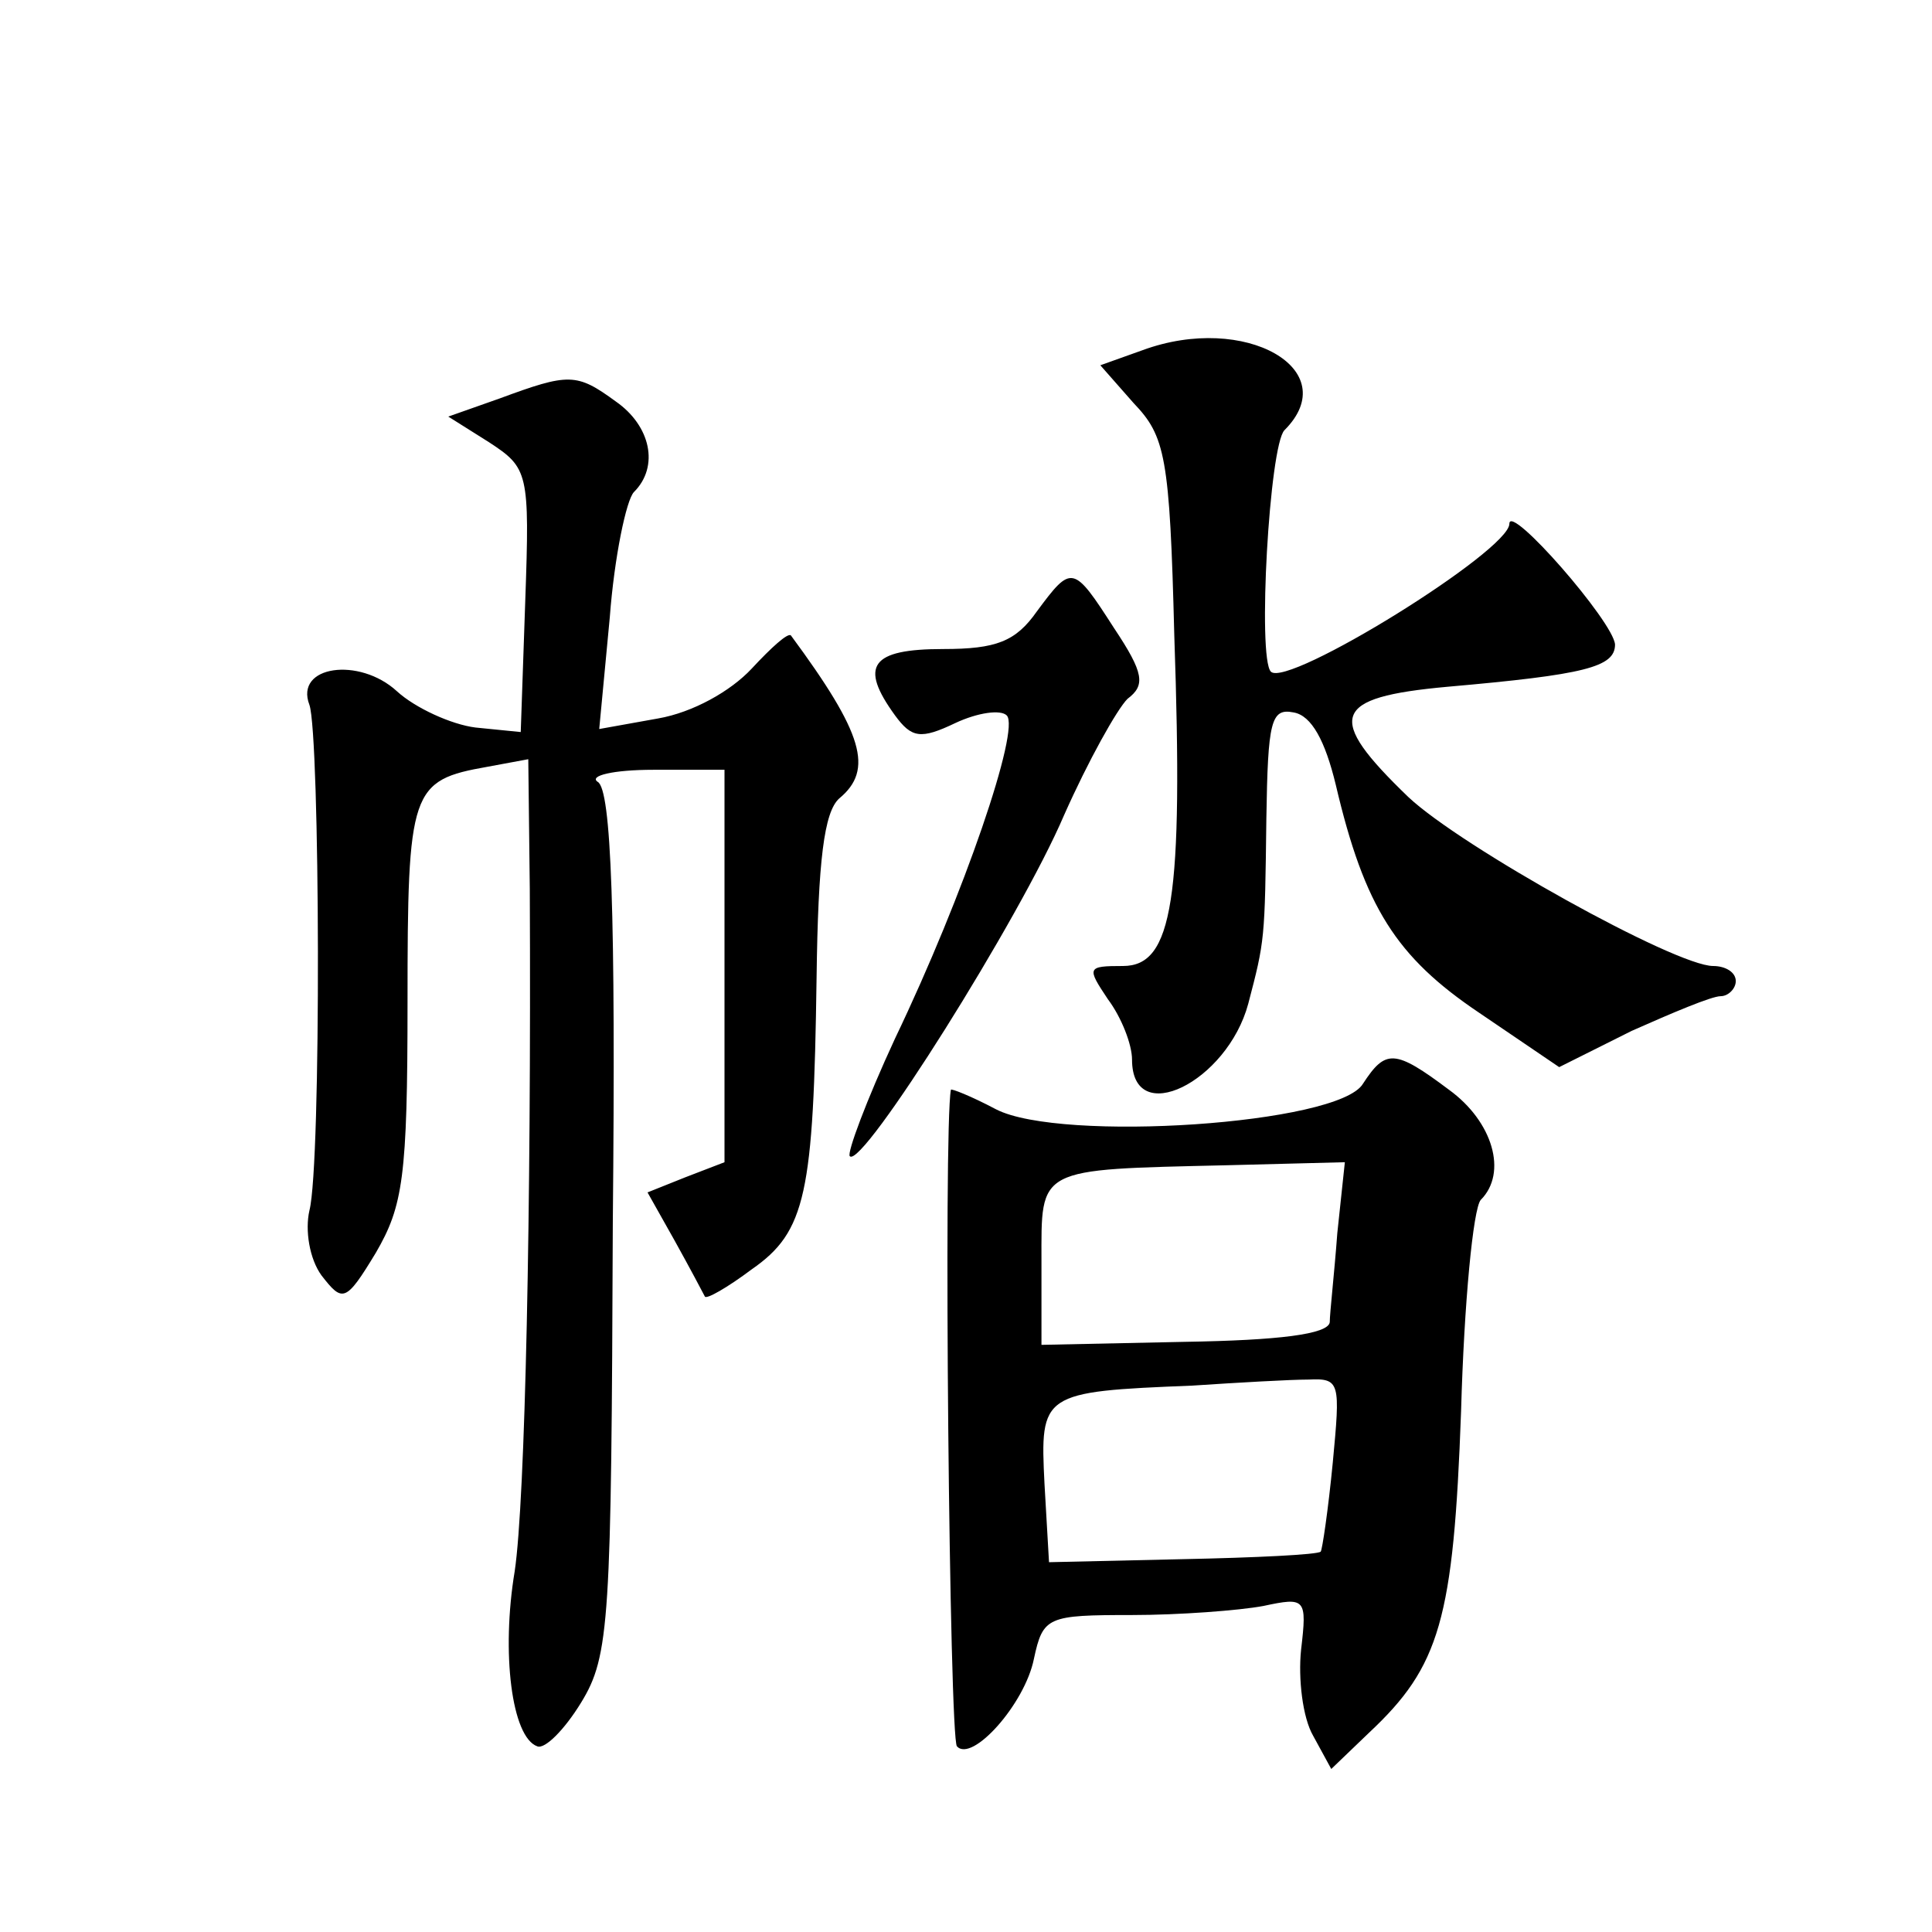
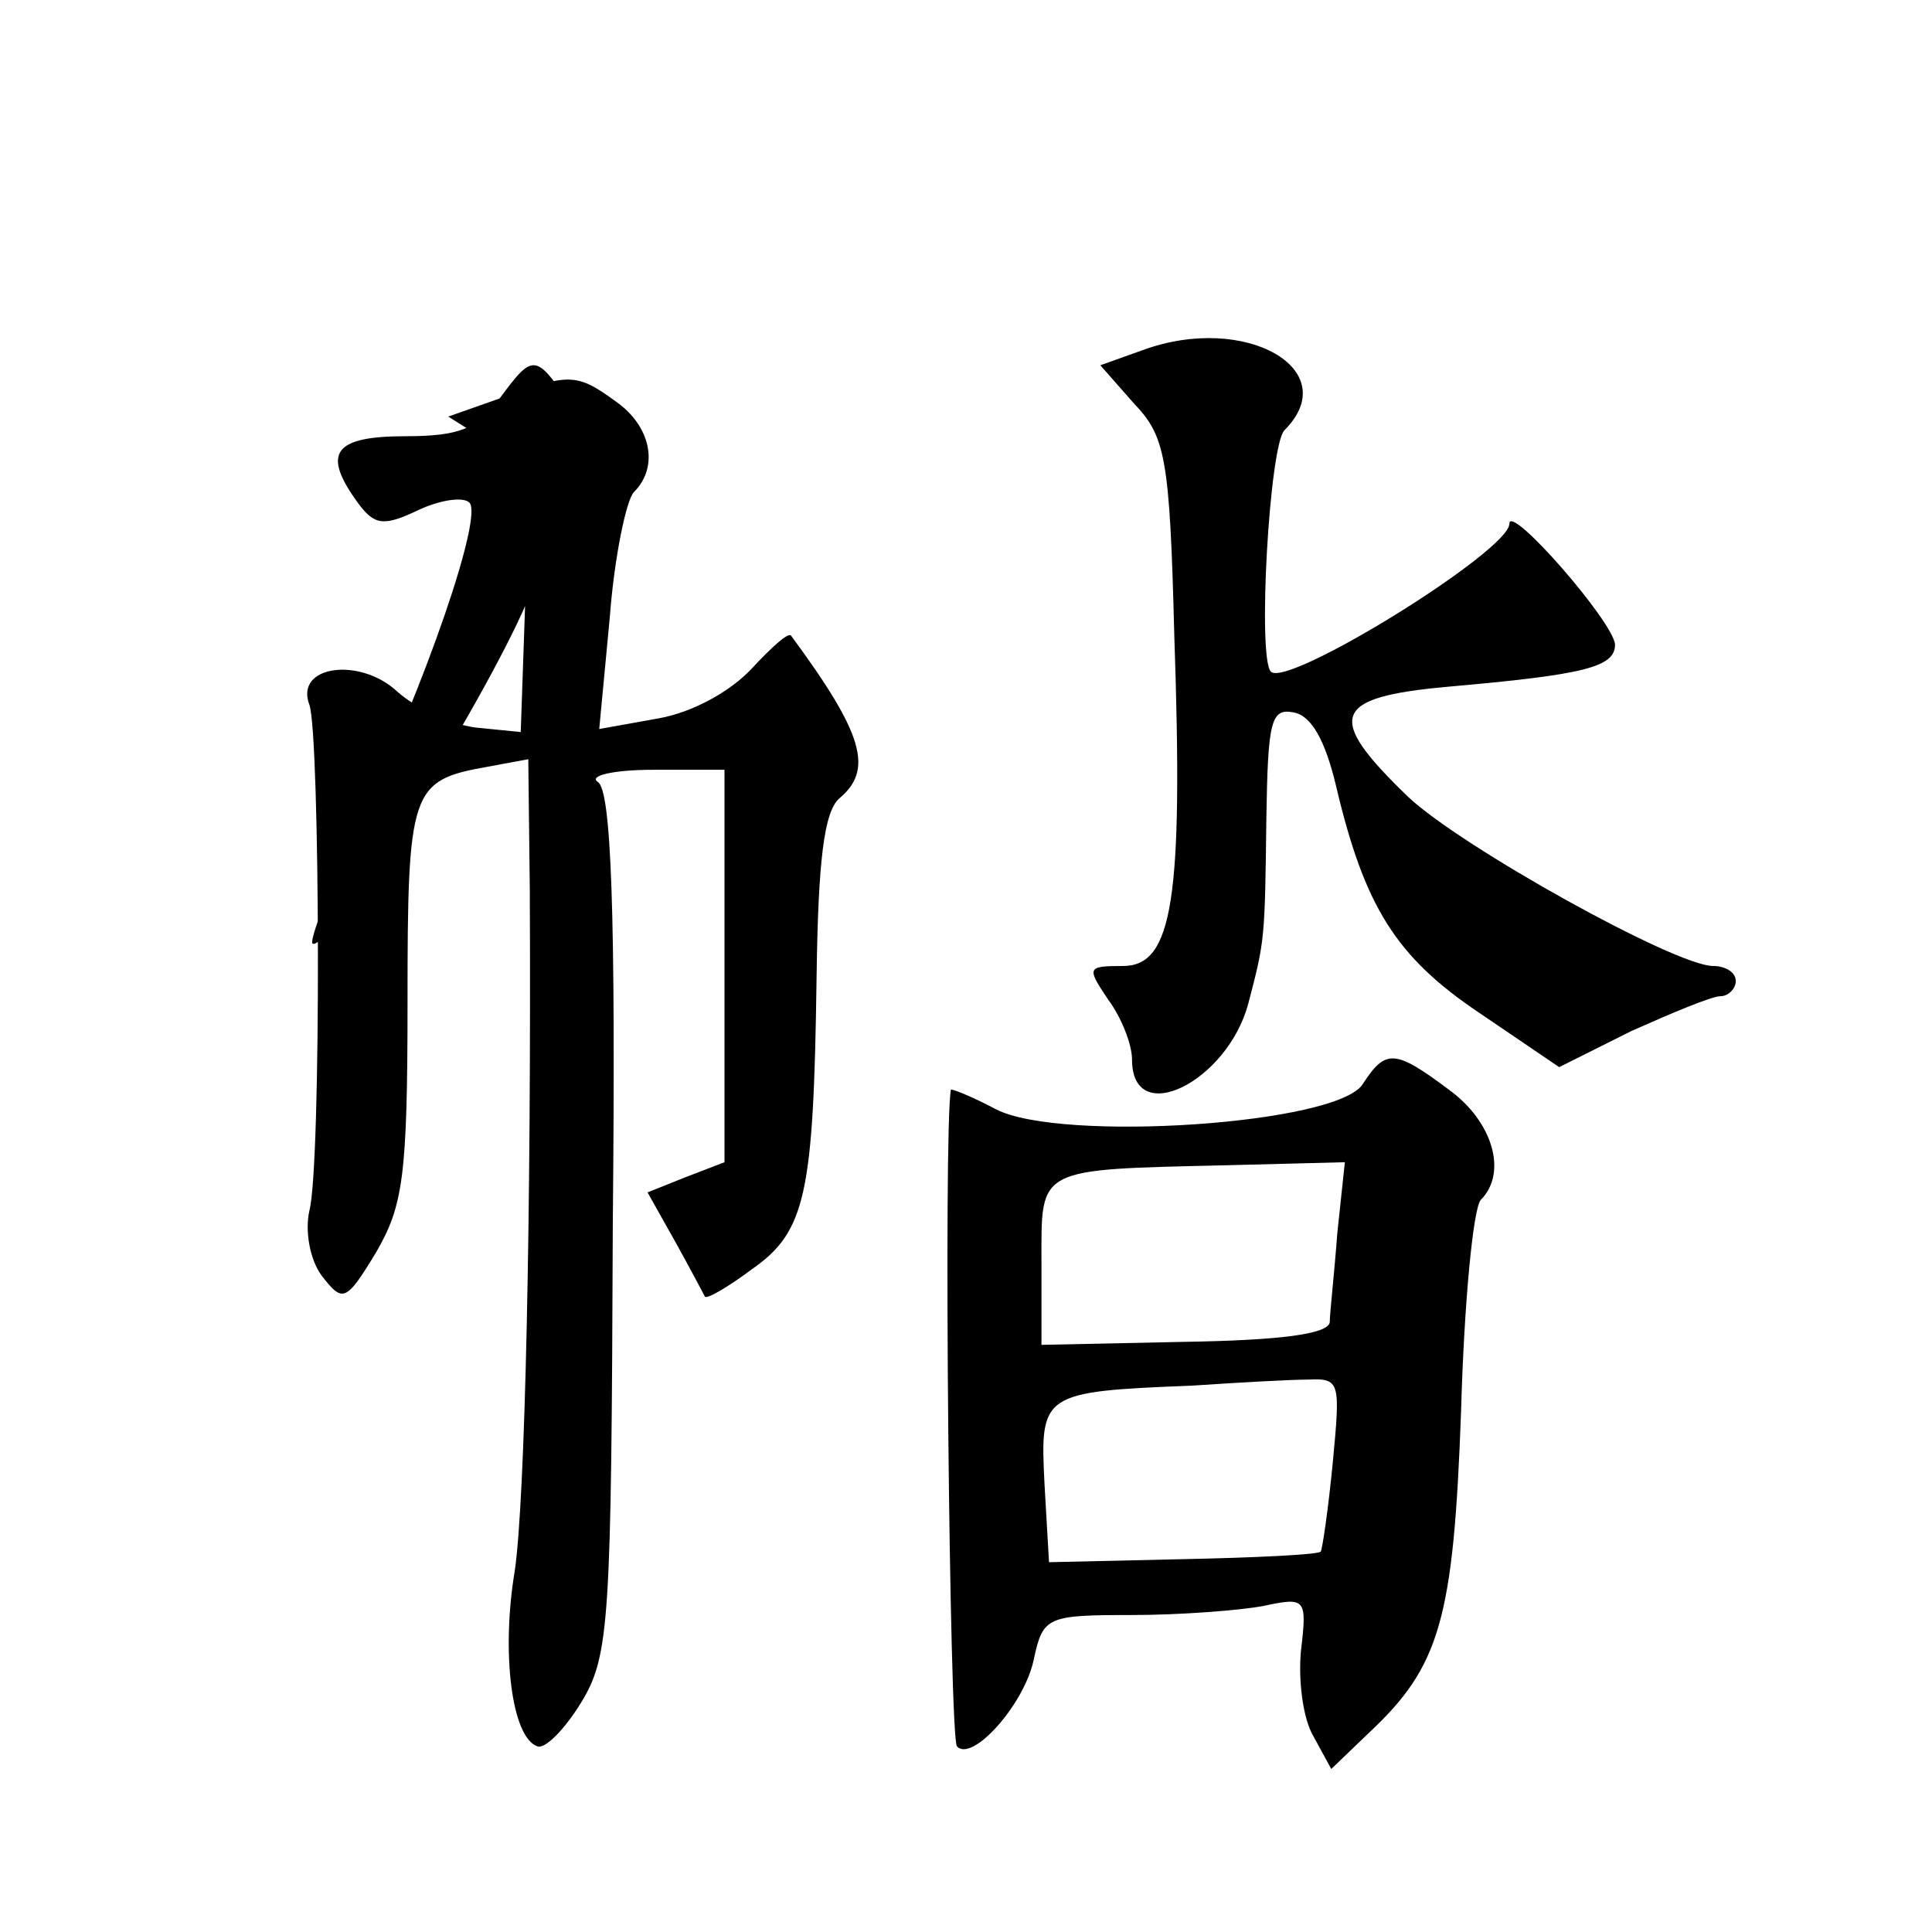
<svg xmlns="http://www.w3.org/2000/svg" version="1.0" width="128pt" height="128pt" viewBox="0 0 128 128" preserveAspectRatio="xMidYMid meet">
  <g transform="translate(0,128) scale(0.1,-0.1)" fill="#0" stroke="none">
-     <path d="M757 1048 l-28 -10 22 -25 c21 -22 24 -35 27 -154 6 -175 -1 -219 -34 -219 -24 0 -24 -1 -10 -22 9 -12 16 -30 16 -40 0 -46 63 -15 77 37 11 42 11 42 12 123 1 64 3 73 18 70 12 -2 21 -19 28 -48 19 -81 40 -114 95 -151 l53 -36 48 24 c27 12 53 23 59 23 5 0 10 5 10 10 0 6 -7 10 -15 10 -25 0 -167 79 -202 112 -55 53 -51 66 26 73 91 8 111 13 111 28 -1 15 -70 94 -70 80 0 -18 -147 -109 -158 -98 -9 9 -1 150 9 160 40 40 -26 78 -94 53z M331 1016 l-34 -12 27 -17 c26 -17 27 -20 24 -105 l-3 -87 -30 3 c-16 2 -40 13 -52 24 -25 23 -68 17 -58 -9 7 -20 8 -304 0 -335 -3 -13 0 -32 8 -43 14 -18 16 -18 36 15 18 31 21 50 21 166 0 141 2 147 53 156 l27 5 1 -86 c1 -213 -3 -405 -10 -452 -9 -54 -2 -110 15 -116 5 -2 18 11 29 29 19 31 20 54 21 318 2 205 -1 287 -10 292 -6 4 10 8 37 8 l47 0 0 -130 0 -130 -26 -10 -25 -10 18 -32 c10 -18 19 -35 20 -37 1 -2 15 6 31 18 36 25 41 50 43 193 1 78 5 110 15 119 23 19 16 43 -32 108 -2 2 -13 -8 -26 -22 -14 -15 -39 -29 -62 -33 l-39 -7 7 74 c3 40 11 78 16 83 17 17 11 44 -12 60 -26 19 -31 19 -77 2z M687 875 c-14 -20 -27 -25 -62 -25 -48 0 -56 -11 -32 -44 11 -15 17 -16 40 -5 15 7 30 9 34 5 9 -9 -28 -118 -74 -214 -19 -41 -32 -76 -30 -78 8 -9 113 158 142 226 16 36 35 70 42 77 12 9 11 17 -9 47 -27 42 -28 42 -51 11z M903 562 c-16 -27 -200 -39 -243 -17 -17 9 -30 14 -30 13 -5 -25 -1 -430 4 -435 10 -11 45 28 51 58 6 28 9 29 65 29 31 0 71 3 87 6 28 6 29 5 25 -29 -2 -19 1 -45 8 -57 l12 -22 25 24 c47 44 56 75 61 213 2 72 8 134 13 140 18 18 8 52 -21 73 -36 27 -42 27 -57 4z m-17 -99 c-2 -27 -5 -53 -5 -59 -1 -8 -34 -12 -96 -13 l-95 -2 0 55 c0 63 -4 61 123 64 l78 2 -5 -47z m-3 -152 c-3 -31 -7 -58 -8 -59 -2 -2 -43 -4 -92 -5 l-88 -2 -3 52 c-3 60 -2 61 98 65 30 2 65 4 77 4 21 1 21 -2 16 -55z" />
+     <path d="M757 1048 l-28 -10 22 -25 c21 -22 24 -35 27 -154 6 -175 -1 -219 -34 -219 -24 0 -24 -1 -10 -22 9 -12 16 -30 16 -40 0 -46 63 -15 77 37 11 42 11 42 12 123 1 64 3 73 18 70 12 -2 21 -19 28 -48 19 -81 40 -114 95 -151 l53 -36 48 24 c27 12 53 23 59 23 5 0 10 5 10 10 0 6 -7 10 -15 10 -25 0 -167 79 -202 112 -55 53 -51 66 26 73 91 8 111 13 111 28 -1 15 -70 94 -70 80 0 -18 -147 -109 -158 -98 -9 9 -1 150 9 160 40 40 -26 78 -94 53z M331 1016 l-34 -12 27 -17 c26 -17 27 -20 24 -105 l-3 -87 -30 3 c-16 2 -40 13 -52 24 -25 23 -68 17 -58 -9 7 -20 8 -304 0 -335 -3 -13 0 -32 8 -43 14 -18 16 -18 36 15 18 31 21 50 21 166 0 141 2 147 53 156 l27 5 1 -86 c1 -213 -3 -405 -10 -452 -9 -54 -2 -110 15 -116 5 -2 18 11 29 29 19 31 20 54 21 318 2 205 -1 287 -10 292 -6 4 10 8 37 8 l47 0 0 -130 0 -130 -26 -10 -25 -10 18 -32 c10 -18 19 -35 20 -37 1 -2 15 6 31 18 36 25 41 50 43 193 1 78 5 110 15 119 23 19 16 43 -32 108 -2 2 -13 -8 -26 -22 -14 -15 -39 -29 -62 -33 l-39 -7 7 74 c3 40 11 78 16 83 17 17 11 44 -12 60 -26 19 -31 19 -77 2z c-14 -20 -27 -25 -62 -25 -48 0 -56 -11 -32 -44 11 -15 17 -16 40 -5 15 7 30 9 34 5 9 -9 -28 -118 -74 -214 -19 -41 -32 -76 -30 -78 8 -9 113 158 142 226 16 36 35 70 42 77 12 9 11 17 -9 47 -27 42 -28 42 -51 11z M903 562 c-16 -27 -200 -39 -243 -17 -17 9 -30 14 -30 13 -5 -25 -1 -430 4 -435 10 -11 45 28 51 58 6 28 9 29 65 29 31 0 71 3 87 6 28 6 29 5 25 -29 -2 -19 1 -45 8 -57 l12 -22 25 24 c47 44 56 75 61 213 2 72 8 134 13 140 18 18 8 52 -21 73 -36 27 -42 27 -57 4z m-17 -99 c-2 -27 -5 -53 -5 -59 -1 -8 -34 -12 -96 -13 l-95 -2 0 55 c0 63 -4 61 123 64 l78 2 -5 -47z m-3 -152 c-3 -31 -7 -58 -8 -59 -2 -2 -43 -4 -92 -5 l-88 -2 -3 52 c-3 60 -2 61 98 65 30 2 65 4 77 4 21 1 21 -2 16 -55z" />
  </g>
</svg>